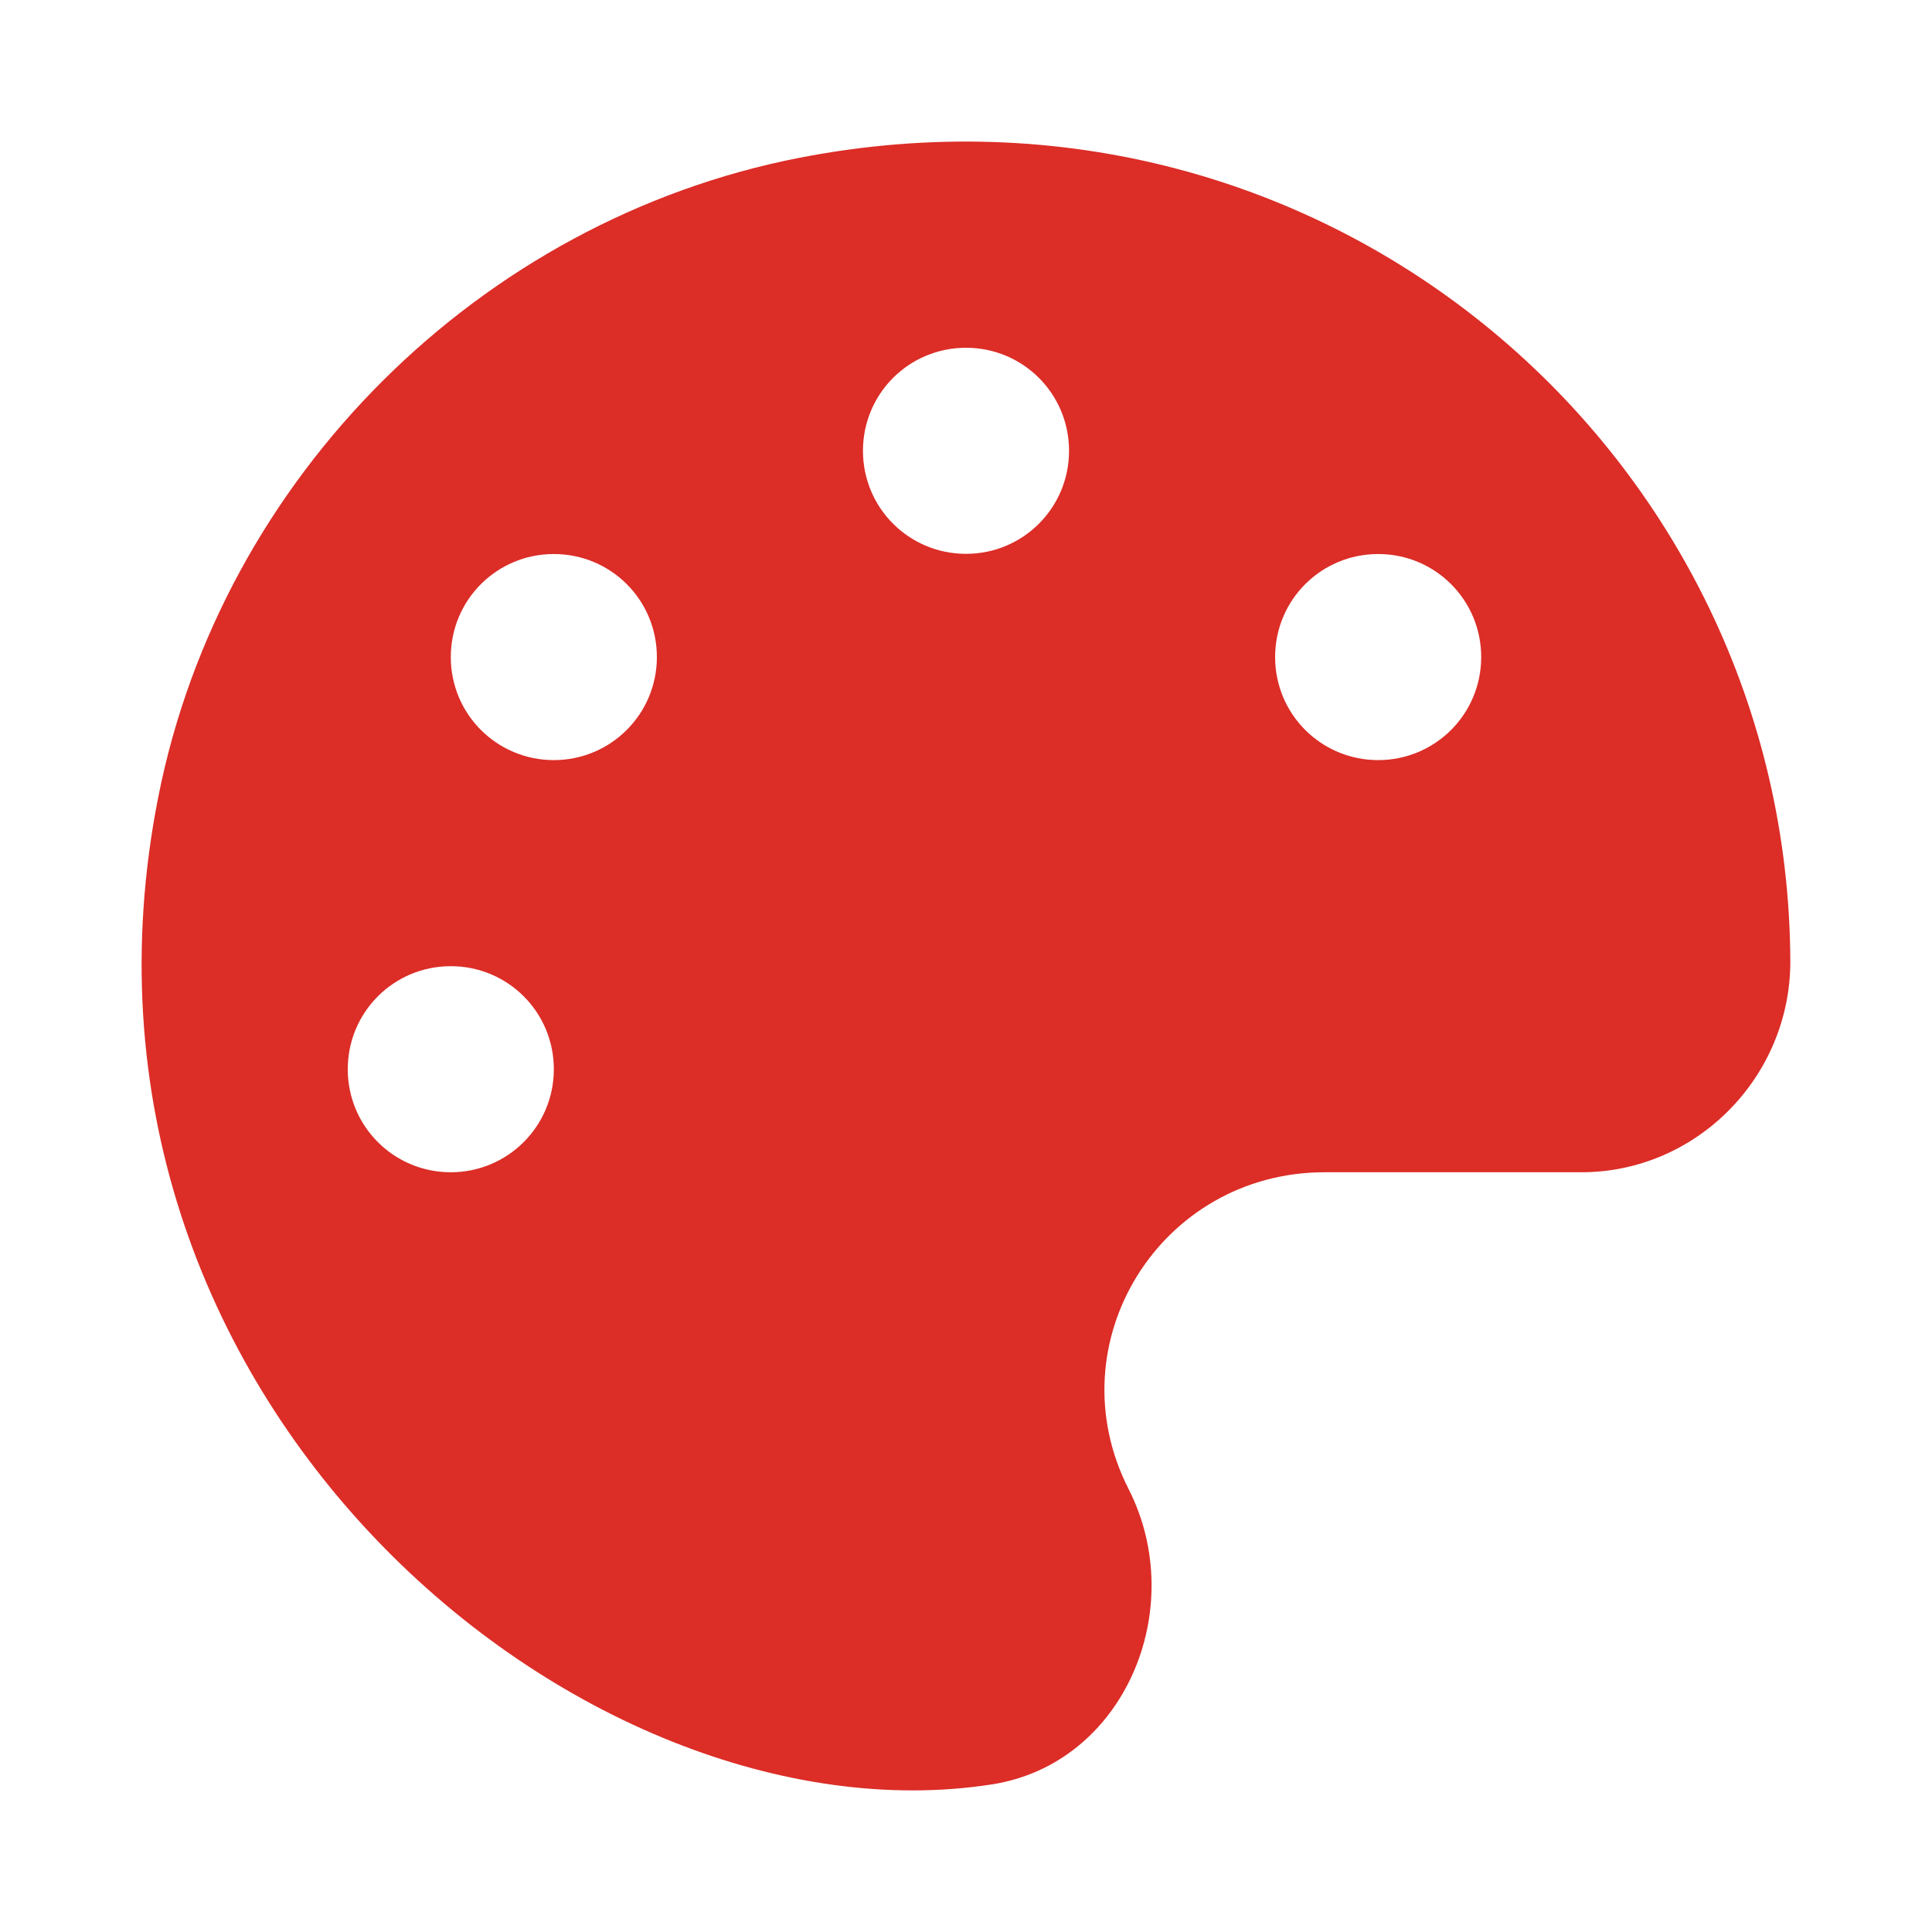
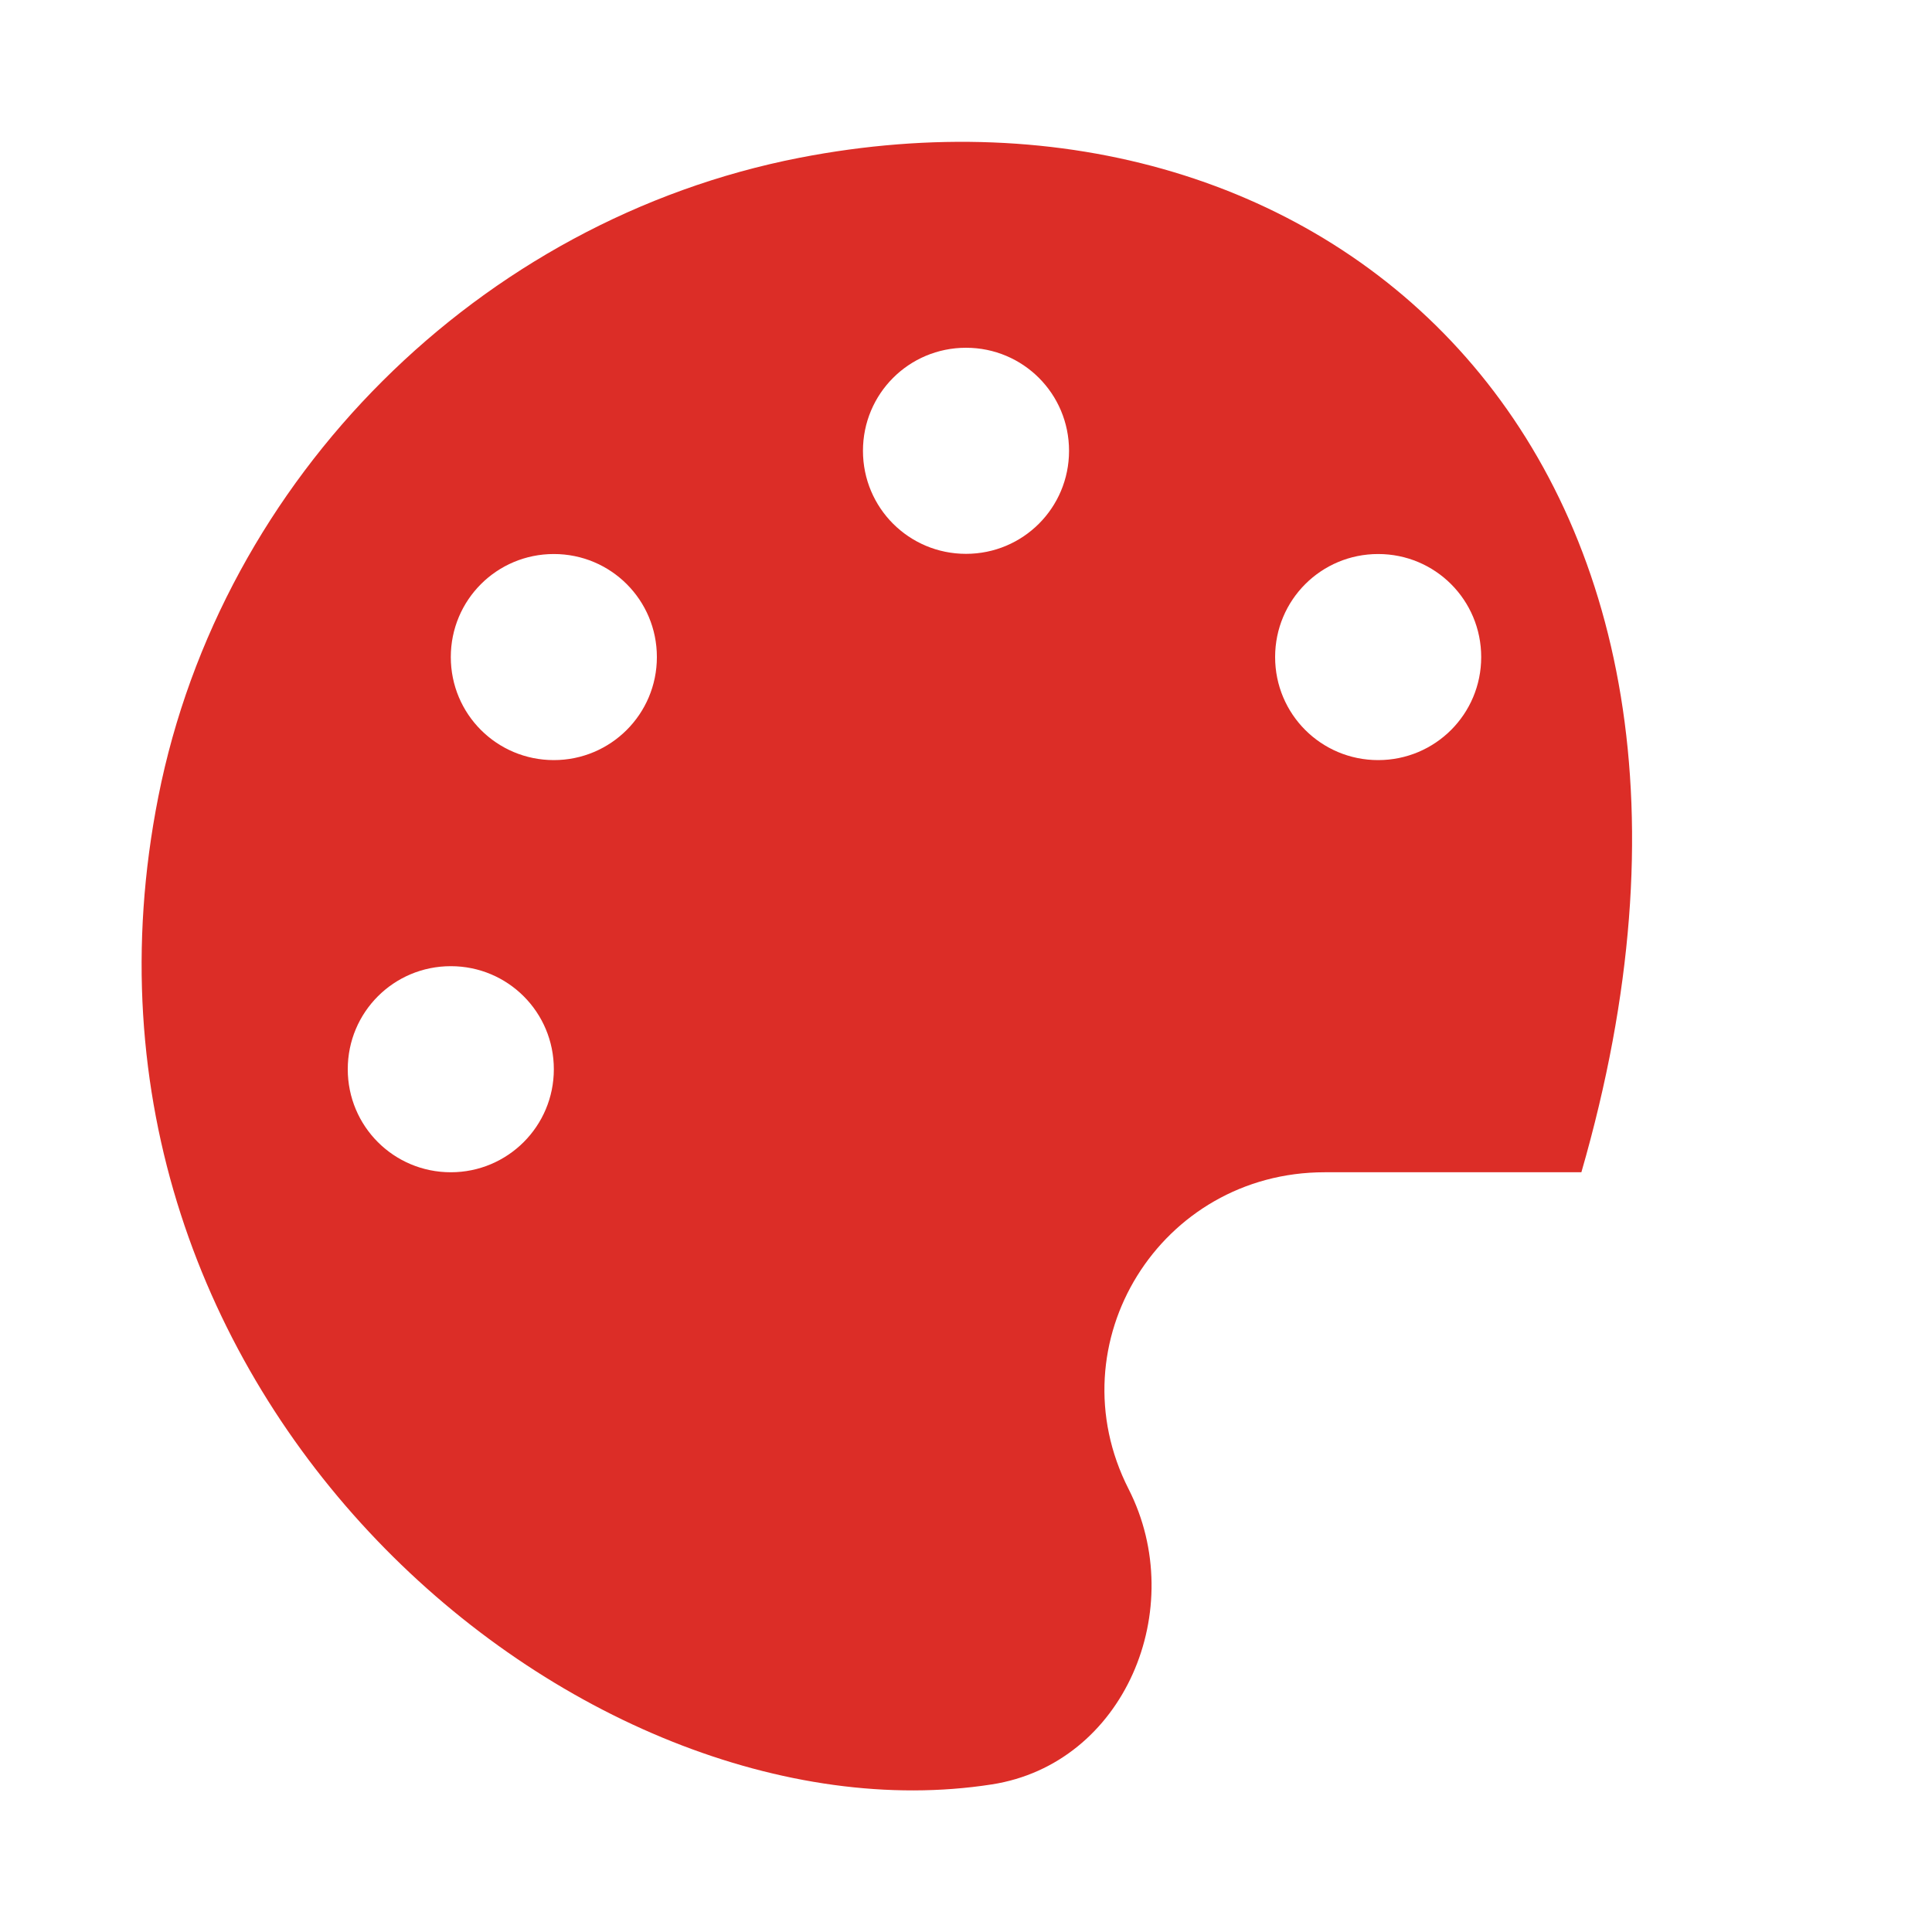
<svg xmlns="http://www.w3.org/2000/svg" version="1.1" id="Layer_1" x="0px" y="0px" viewBox="0 0 1080 1080" style="enable-background:new 0 0 1080 1080;" xml:space="preserve">
  <style type="text/css">
	.st0{fill:#DC2D27;}
</style>
-   <path class="st0" d="M446.9,88.2C268,123.1,123.8,267,88.5,445.4C21.9,782,325.6,1033,554.4,997.5c74.2-11.5,110.5-98.3,76.5-165.1  c-41.6-81.7,17.8-177.1,109.6-177.1H884c64.4,0,116.7-53.3,116.8-117.6C999.9,254,741.8,30.8,446.9,88.2z M252,655.3  c-31.9,0-57.6-25.7-57.6-57.6s25.7-57.6,57.6-57.6s57.6,25.7,57.6,57.6S283.8,655.3,252,655.3z M309.6,424.9  c-31.9,0-57.6-25.7-57.6-57.6s25.7-57.6,57.6-57.6s57.6,25.7,57.6,57.6S341.4,424.9,309.6,424.9z M540,309.6  c-31.9,0-57.6-25.7-57.6-57.6s25.7-57.6,57.6-57.6c31.9,0,57.6,25.7,57.6,57.6S571.9,309.6,540,309.6z M770.4,424.9  c-31.9,0-57.6-25.7-57.6-57.6s25.7-57.6,57.6-57.6c31.9,0,57.6,25.7,57.6,57.6S802.3,424.9,770.4,424.9z" />
+   <path class="st0" d="M446.9,88.2C268,123.1,123.8,267,88.5,445.4C21.9,782,325.6,1033,554.4,997.5c74.2-11.5,110.5-98.3,76.5-165.1  c-41.6-81.7,17.8-177.1,109.6-177.1H884C999.9,254,741.8,30.8,446.9,88.2z M252,655.3  c-31.9,0-57.6-25.7-57.6-57.6s25.7-57.6,57.6-57.6s57.6,25.7,57.6,57.6S283.8,655.3,252,655.3z M309.6,424.9  c-31.9,0-57.6-25.7-57.6-57.6s25.7-57.6,57.6-57.6s57.6,25.7,57.6,57.6S341.4,424.9,309.6,424.9z M540,309.6  c-31.9,0-57.6-25.7-57.6-57.6s25.7-57.6,57.6-57.6c31.9,0,57.6,25.7,57.6,57.6S571.9,309.6,540,309.6z M770.4,424.9  c-31.9,0-57.6-25.7-57.6-57.6s25.7-57.6,57.6-57.6c31.9,0,57.6,25.7,57.6,57.6S802.3,424.9,770.4,424.9z" />
</svg>